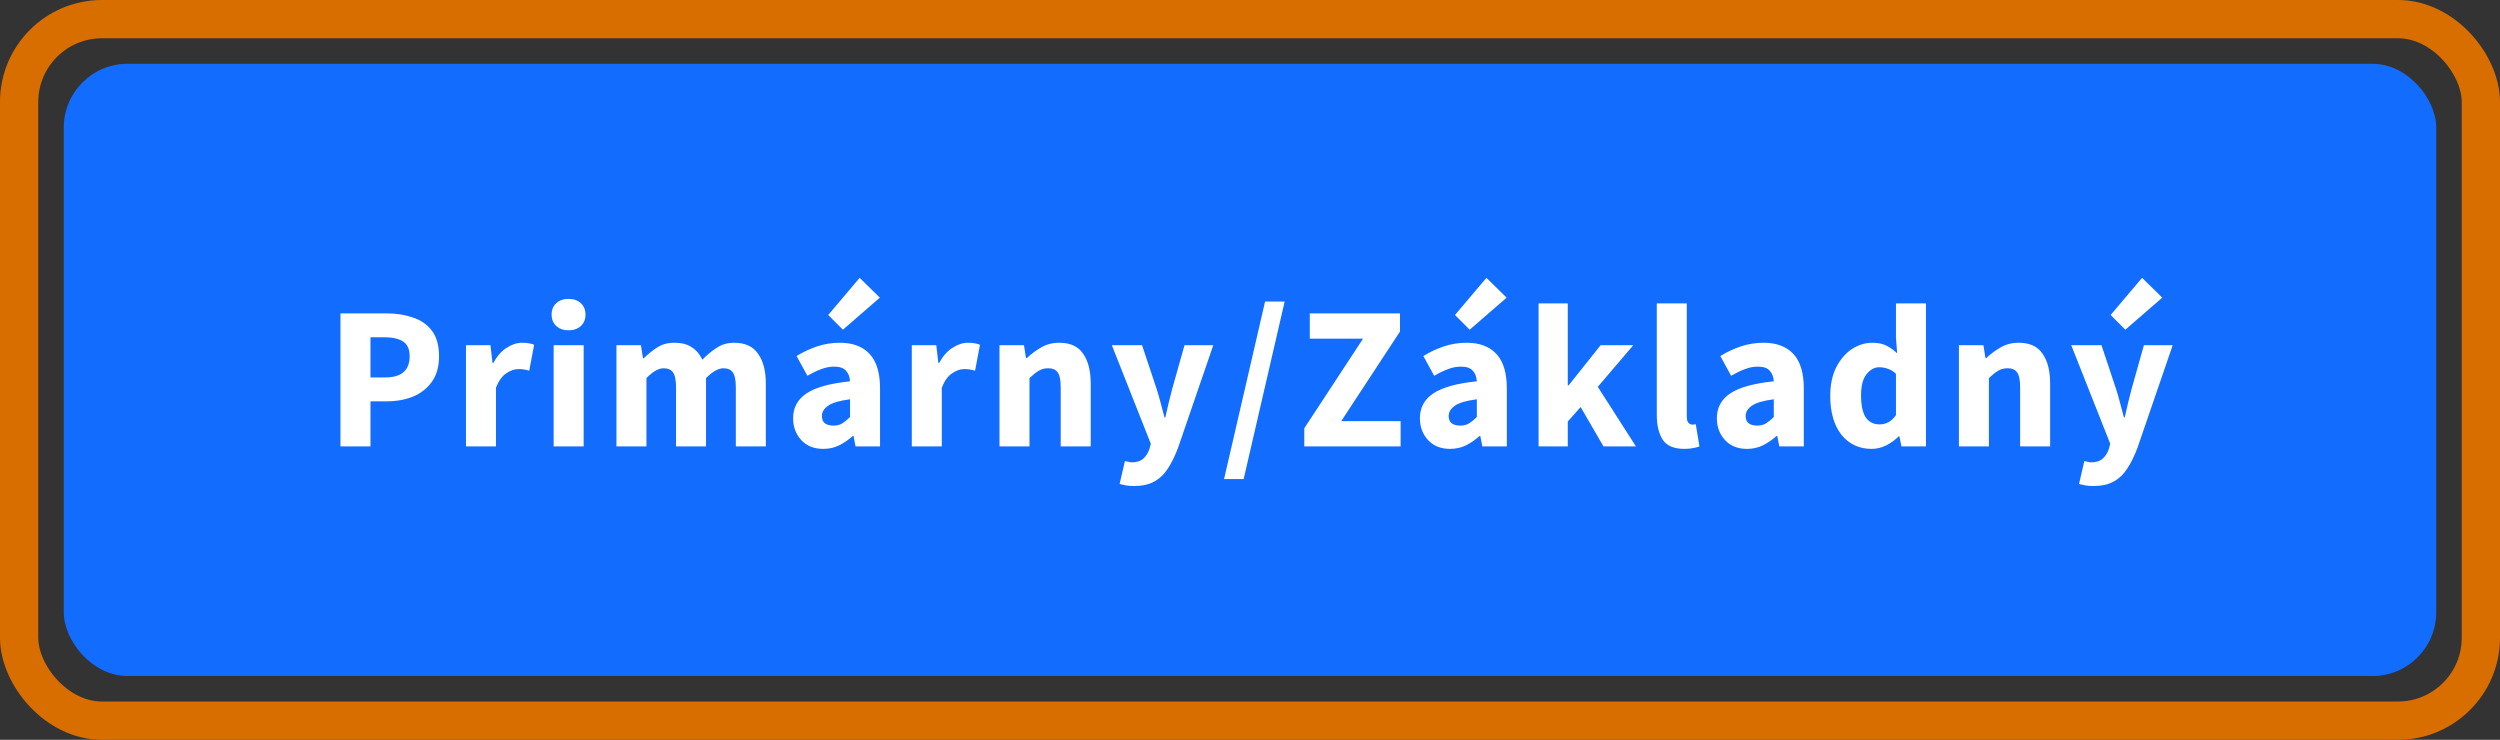
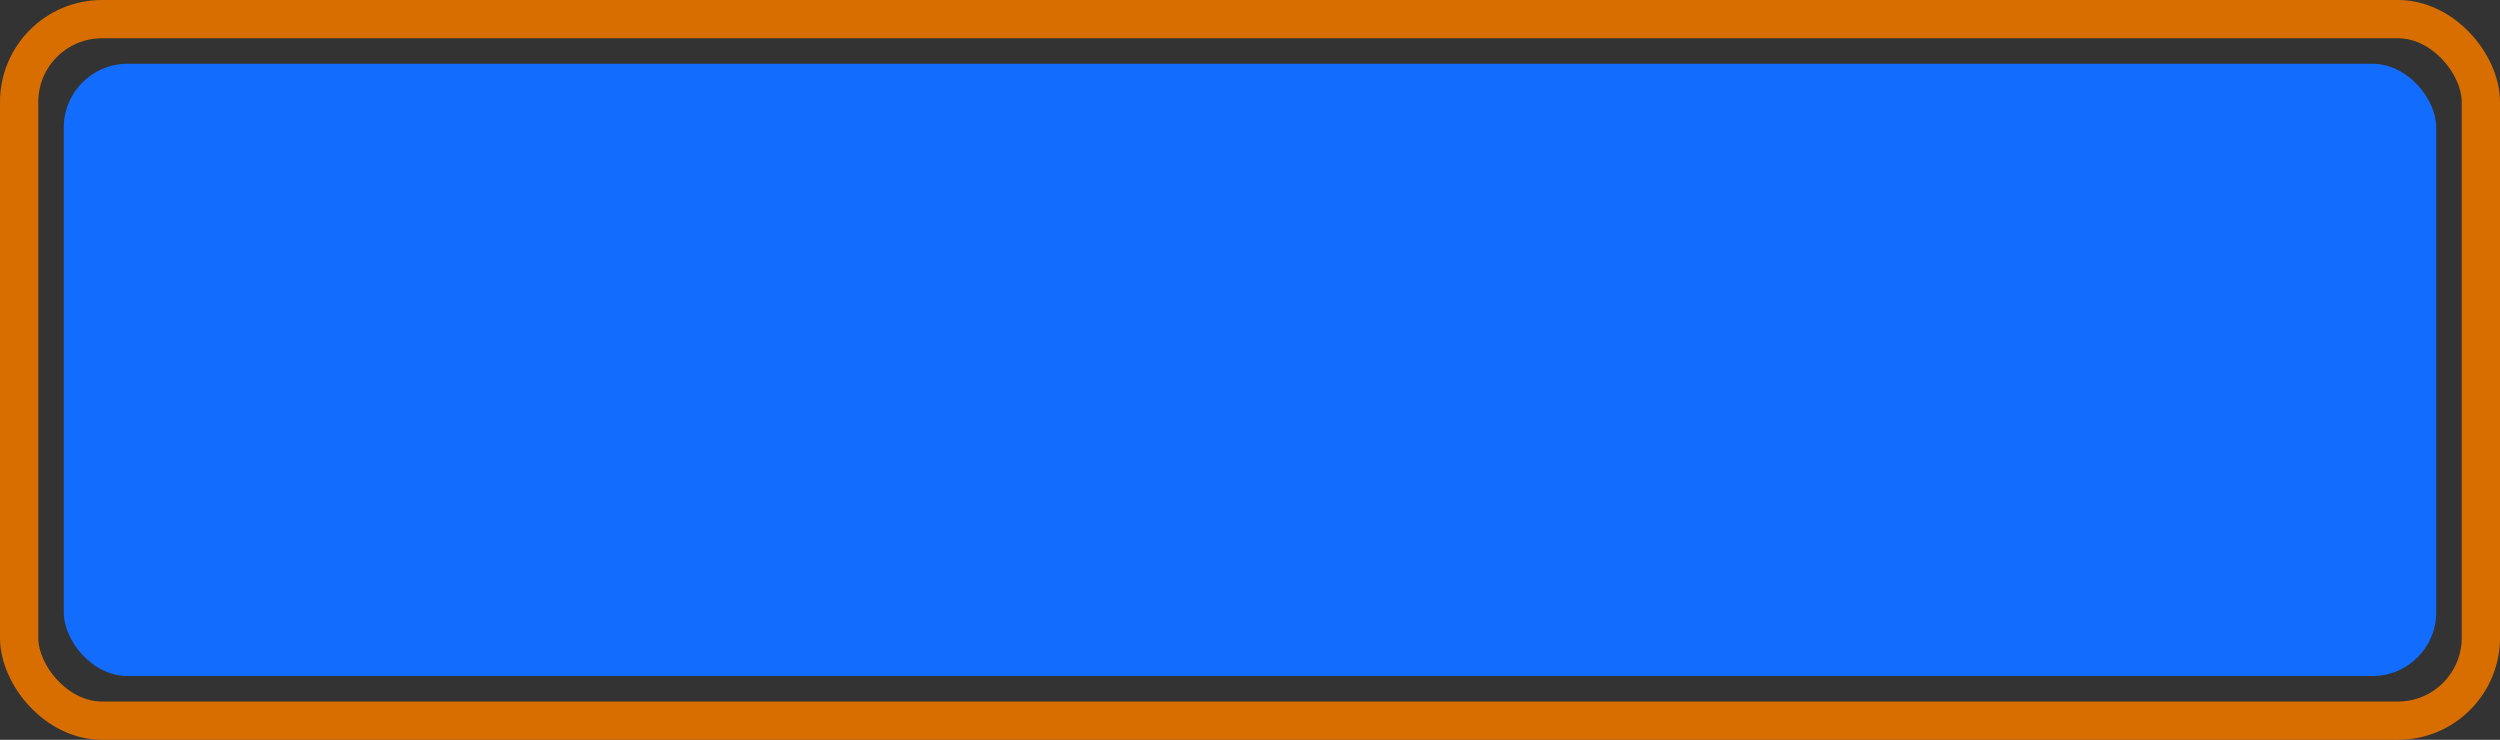
<svg xmlns="http://www.w3.org/2000/svg" width="196" height="58" viewBox="0 0 196 58" fill="none">
  <rect x="0" y="0" width="196" height="58" fill="#333333" stroke="none" />
  <rect x="1.5" y="1.5" width="193" height="55" rx="6.5" stroke="#D96E00" stroke-width="3" />
  <rect x="5" y="5" width="186" height="48" rx="5" fill="#126DFF" />
  <g clip-path="url(#clip0_1933_20691)">
-     <path d="M26.693 35V24.568H30.277C31.045 24.568 31.738 24.675 32.357 24.888C32.986 25.091 33.488 25.437 33.861 25.928C34.234 26.419 34.421 27.085 34.421 27.928C34.421 28.739 34.234 29.405 33.861 29.928C33.488 30.451 32.992 30.84 32.373 31.096C31.754 31.341 31.077 31.464 30.341 31.464H29.045V35H26.693ZM29.045 29.592H30.197C31.477 29.592 32.117 29.037 32.117 27.928C32.117 27.384 31.946 27 31.605 26.776C31.264 26.552 30.773 26.44 30.133 26.44H29.045V29.592ZM36.532 35V27.064H38.452L38.612 28.456H38.676C38.964 27.923 39.311 27.528 39.716 27.272C40.121 27.005 40.527 26.872 40.932 26.872C41.156 26.872 41.343 26.888 41.492 26.92C41.642 26.941 41.77 26.979 41.876 27.032L41.492 29.064C41.353 29.021 41.215 28.989 41.076 28.968C40.948 28.947 40.799 28.936 40.628 28.936C40.33 28.936 40.015 29.048 39.684 29.272C39.364 29.485 39.097 29.859 38.884 30.392V35H36.532ZM43.407 35V27.064H45.759V35H43.407ZM44.575 25.896C44.181 25.896 43.861 25.784 43.615 25.56C43.37 25.336 43.247 25.037 43.247 24.664C43.247 24.291 43.37 23.992 43.615 23.768C43.861 23.544 44.181 23.432 44.575 23.432C44.97 23.432 45.29 23.544 45.535 23.768C45.781 23.992 45.903 24.291 45.903 24.664C45.903 25.037 45.781 25.336 45.535 25.56C45.29 25.784 44.97 25.896 44.575 25.896ZM48.329 35V27.064H50.249L50.409 28.088H50.473C50.804 27.757 51.156 27.475 51.529 27.24C51.902 26.995 52.35 26.872 52.873 26.872C53.438 26.872 53.892 26.989 54.233 27.224C54.585 27.448 54.862 27.773 55.065 28.2C55.417 27.837 55.79 27.528 56.185 27.272C56.58 27.005 57.038 26.872 57.561 26.872C58.414 26.872 59.038 27.16 59.433 27.736C59.838 28.301 60.041 29.08 60.041 30.072V35H57.689V30.376C57.689 29.8 57.609 29.405 57.449 29.192C57.3 28.979 57.054 28.872 56.713 28.872C56.318 28.872 55.865 29.128 55.353 29.64V35H53.001V30.376C53.001 29.8 52.921 29.405 52.761 29.192C52.612 28.979 52.366 28.872 52.025 28.872C51.63 28.872 51.182 29.128 50.681 29.64V35H48.329ZM64.548 35.192C63.822 35.192 63.246 34.963 62.82 34.504C62.393 34.035 62.18 33.464 62.18 32.792C62.18 31.96 62.532 31.309 63.236 30.84C63.94 30.371 65.076 30.056 66.644 29.896C66.623 29.544 66.516 29.267 66.324 29.064C66.142 28.851 65.833 28.744 65.396 28.744C65.065 28.744 64.729 28.808 64.388 28.936C64.046 29.064 63.684 29.24 63.3 29.464L62.452 27.912C62.953 27.603 63.486 27.352 64.052 27.16C64.628 26.968 65.225 26.872 65.844 26.872C66.857 26.872 67.636 27.165 68.18 27.752C68.724 28.339 68.996 29.24 68.996 30.456V35H67.076L66.916 34.184H66.852C66.521 34.483 66.164 34.728 65.78 34.92C65.406 35.101 64.996 35.192 64.548 35.192ZM65.348 33.368C65.615 33.368 65.844 33.309 66.036 33.192C66.239 33.064 66.441 32.899 66.644 32.696V31.304C65.812 31.411 65.236 31.581 64.916 31.816C64.596 32.04 64.436 32.307 64.436 32.616C64.436 32.872 64.516 33.064 64.676 33.192C64.847 33.309 65.07 33.368 65.348 33.368ZM66.084 25.848L64.932 24.696L67.396 21.784L68.98 23.336L66.084 25.848ZM71.485 35V27.064H73.405L73.565 28.456H73.629C73.917 27.923 74.264 27.528 74.669 27.272C75.075 27.005 75.48 26.872 75.885 26.872C76.109 26.872 76.296 26.888 76.445 26.92C76.595 26.941 76.723 26.979 76.829 27.032L76.445 29.064C76.307 29.021 76.168 28.989 76.029 28.968C75.901 28.947 75.752 28.936 75.581 28.936C75.283 28.936 74.968 29.048 74.637 29.272C74.317 29.485 74.051 29.859 73.837 30.392V35H71.485ZM78.36 35V27.064H80.28L80.44 28.072H80.504C80.846 27.752 81.219 27.475 81.624 27.24C82.04 26.995 82.515 26.872 83.048 26.872C83.912 26.872 84.536 27.16 84.92 27.736C85.315 28.301 85.512 29.08 85.512 30.072V35H83.16V30.376C83.16 29.8 83.08 29.405 82.92 29.192C82.771 28.979 82.526 28.872 82.184 28.872C81.886 28.872 81.63 28.941 81.416 29.08C81.203 29.208 80.968 29.395 80.712 29.64V35H78.36ZM88.897 38.104C88.662 38.104 88.454 38.088 88.273 38.056C88.102 38.024 87.937 37.987 87.777 37.944L88.193 36.152C88.267 36.163 88.353 36.179 88.449 36.2C88.545 36.232 88.635 36.248 88.721 36.248C89.115 36.248 89.419 36.152 89.633 35.96C89.846 35.768 90.006 35.517 90.113 35.208L90.225 34.792L87.169 27.064H89.537L90.673 30.472C90.79 30.835 90.897 31.203 90.993 31.576C91.089 31.949 91.19 32.333 91.297 32.728H91.361C91.446 32.355 91.531 31.981 91.617 31.608C91.713 31.224 91.809 30.845 91.905 30.472L92.865 27.064H95.121L92.369 35.08C92.123 35.741 91.851 36.296 91.553 36.744C91.254 37.203 90.891 37.544 90.465 37.768C90.049 37.992 89.526 38.104 88.897 38.104ZM95.966 37.56L99.182 23.64H100.718L97.502 37.56H95.966ZM102.256 35V33.576L106.864 26.552H102.688V24.568H109.76V25.992L105.152 33.016H109.808V35H102.256ZM113.688 35.192C112.963 35.192 112.387 34.963 111.96 34.504C111.534 34.035 111.32 33.464 111.32 32.792C111.32 31.96 111.672 31.309 112.376 30.84C113.08 30.371 114.216 30.056 115.784 29.896C115.763 29.544 115.656 29.267 115.464 29.064C115.283 28.851 114.974 28.744 114.536 28.744C114.206 28.744 113.87 28.808 113.528 28.936C113.187 29.064 112.824 29.24 112.44 29.464L111.592 27.912C112.094 27.603 112.627 27.352 113.192 27.16C113.768 26.968 114.366 26.872 114.984 26.872C115.998 26.872 116.776 27.165 117.32 27.752C117.864 28.339 118.136 29.24 118.136 30.456V35H116.216L116.056 34.184H115.992C115.662 34.483 115.304 34.728 114.92 34.92C114.547 35.101 114.136 35.192 113.688 35.192ZM114.488 33.368C114.755 33.368 114.984 33.309 115.176 33.192C115.379 33.064 115.582 32.899 115.784 32.696V31.304C114.952 31.411 114.376 31.581 114.056 31.816C113.736 32.04 113.576 32.307 113.576 32.616C113.576 32.872 113.656 33.064 113.816 33.192C113.987 33.309 114.211 33.368 114.488 33.368ZM115.224 25.848L114.072 24.696L116.536 21.784L118.12 23.336L115.224 25.848ZM120.626 35V23.784H122.914V30.216H122.978L125.49 27.064H128.05L125.266 30.328L128.258 35H125.714L123.922 31.912L122.914 33.048V35H120.626ZM132.052 35.192C131.241 35.192 130.676 34.952 130.356 34.472C130.046 33.981 129.892 33.336 129.892 32.536V23.784H132.244V32.632C132.244 32.877 132.286 33.048 132.372 33.144C132.468 33.24 132.564 33.288 132.66 33.288C132.713 33.288 132.756 33.288 132.788 33.288C132.83 33.277 132.884 33.267 132.948 33.256L133.236 35C133.108 35.053 132.942 35.096 132.74 35.128C132.548 35.171 132.318 35.192 132.052 35.192ZM136.97 35.192C136.244 35.192 135.668 34.963 135.242 34.504C134.815 34.035 134.602 33.464 134.602 32.792C134.602 31.96 134.954 31.309 135.658 30.84C136.362 30.371 137.498 30.056 139.066 29.896C139.044 29.544 138.938 29.267 138.746 29.064C138.564 28.851 138.255 28.744 137.818 28.744C137.487 28.744 137.151 28.808 136.81 28.936C136.468 29.064 136.106 29.24 135.722 29.464L134.874 27.912C135.375 27.603 135.908 27.352 136.474 27.16C137.05 26.968 137.647 26.872 138.266 26.872C139.279 26.872 140.058 27.165 140.602 27.752C141.146 28.339 141.418 29.24 141.418 30.456V35H139.498L139.338 34.184H139.274C138.943 34.483 138.586 34.728 138.202 34.92C137.828 35.101 137.418 35.192 136.97 35.192ZM137.77 33.368C138.036 33.368 138.266 33.309 138.458 33.192C138.66 33.064 138.863 32.899 139.066 32.696V31.304C138.234 31.411 137.658 31.581 137.338 31.816C137.018 32.04 136.858 32.307 136.858 32.616C136.858 32.872 136.938 33.064 137.098 33.192C137.268 33.309 137.492 33.368 137.77 33.368ZM146.739 35.192C145.758 35.192 144.969 34.824 144.371 34.088C143.785 33.341 143.491 32.323 143.491 31.032C143.491 30.168 143.646 29.427 143.955 28.808C144.275 28.179 144.686 27.699 145.187 27.368C145.699 27.037 146.233 26.872 146.787 26.872C147.225 26.872 147.593 26.947 147.891 27.096C148.19 27.245 148.473 27.448 148.739 27.704L148.643 26.488V23.784H150.995V35H149.075L148.915 34.216H148.851C148.574 34.493 148.249 34.728 147.875 34.92C147.502 35.101 147.123 35.192 146.739 35.192ZM147.347 33.272C147.603 33.272 147.833 33.219 148.035 33.112C148.249 33.005 148.451 32.819 148.643 32.552V29.304C148.441 29.112 148.222 28.979 147.987 28.904C147.763 28.829 147.545 28.792 147.331 28.792C146.958 28.792 146.627 28.973 146.339 29.336C146.051 29.688 145.907 30.243 145.907 31C145.907 31.779 146.03 32.355 146.275 32.728C146.531 33.091 146.889 33.272 147.347 33.272ZM153.579 35V27.064H155.499L155.659 28.072H155.723C156.064 27.752 156.438 27.475 156.843 27.24C157.259 26.995 157.734 26.872 158.267 26.872C159.131 26.872 159.755 27.16 160.139 27.736C160.534 28.301 160.731 29.08 160.731 30.072V35H158.379V30.376C158.379 29.8 158.299 29.405 158.139 29.192C157.99 28.979 157.744 28.872 157.403 28.872C157.104 28.872 156.848 28.941 156.635 29.08C156.422 29.208 156.187 29.395 155.931 29.64V35H153.579ZM164.115 38.104C163.881 38.104 163.673 38.088 163.491 38.056C163.321 38.024 163.155 37.987 162.995 37.944L163.411 36.152C163.486 36.163 163.571 36.179 163.667 36.2C163.763 36.232 163.854 36.248 163.939 36.248C164.334 36.248 164.638 36.152 164.851 35.96C165.065 35.768 165.225 35.517 165.331 35.208L165.443 34.792L162.387 27.064H164.755L165.891 30.472C166.009 30.835 166.115 31.203 166.211 31.576C166.307 31.949 166.409 32.333 166.515 32.728H166.579C166.665 32.355 166.75 31.981 166.835 31.608C166.931 31.224 167.027 30.845 167.123 30.472L168.083 27.064H170.339L167.587 35.08C167.342 35.741 167.07 36.296 166.771 36.744C166.473 37.203 166.11 37.544 165.683 37.768C165.267 37.992 164.745 38.104 164.115 38.104ZM166.627 25.848L165.475 24.696L167.939 21.784L169.523 23.336L166.627 25.848Z" fill="white" />
-   </g>
+     </g>
  <defs>
    <clipPath id="clip0_1933_20691">
-       <rect width="146" height="24" fill="white" transform="translate(25 17)" />
-     </clipPath>
+       </clipPath>
  </defs>
</svg>